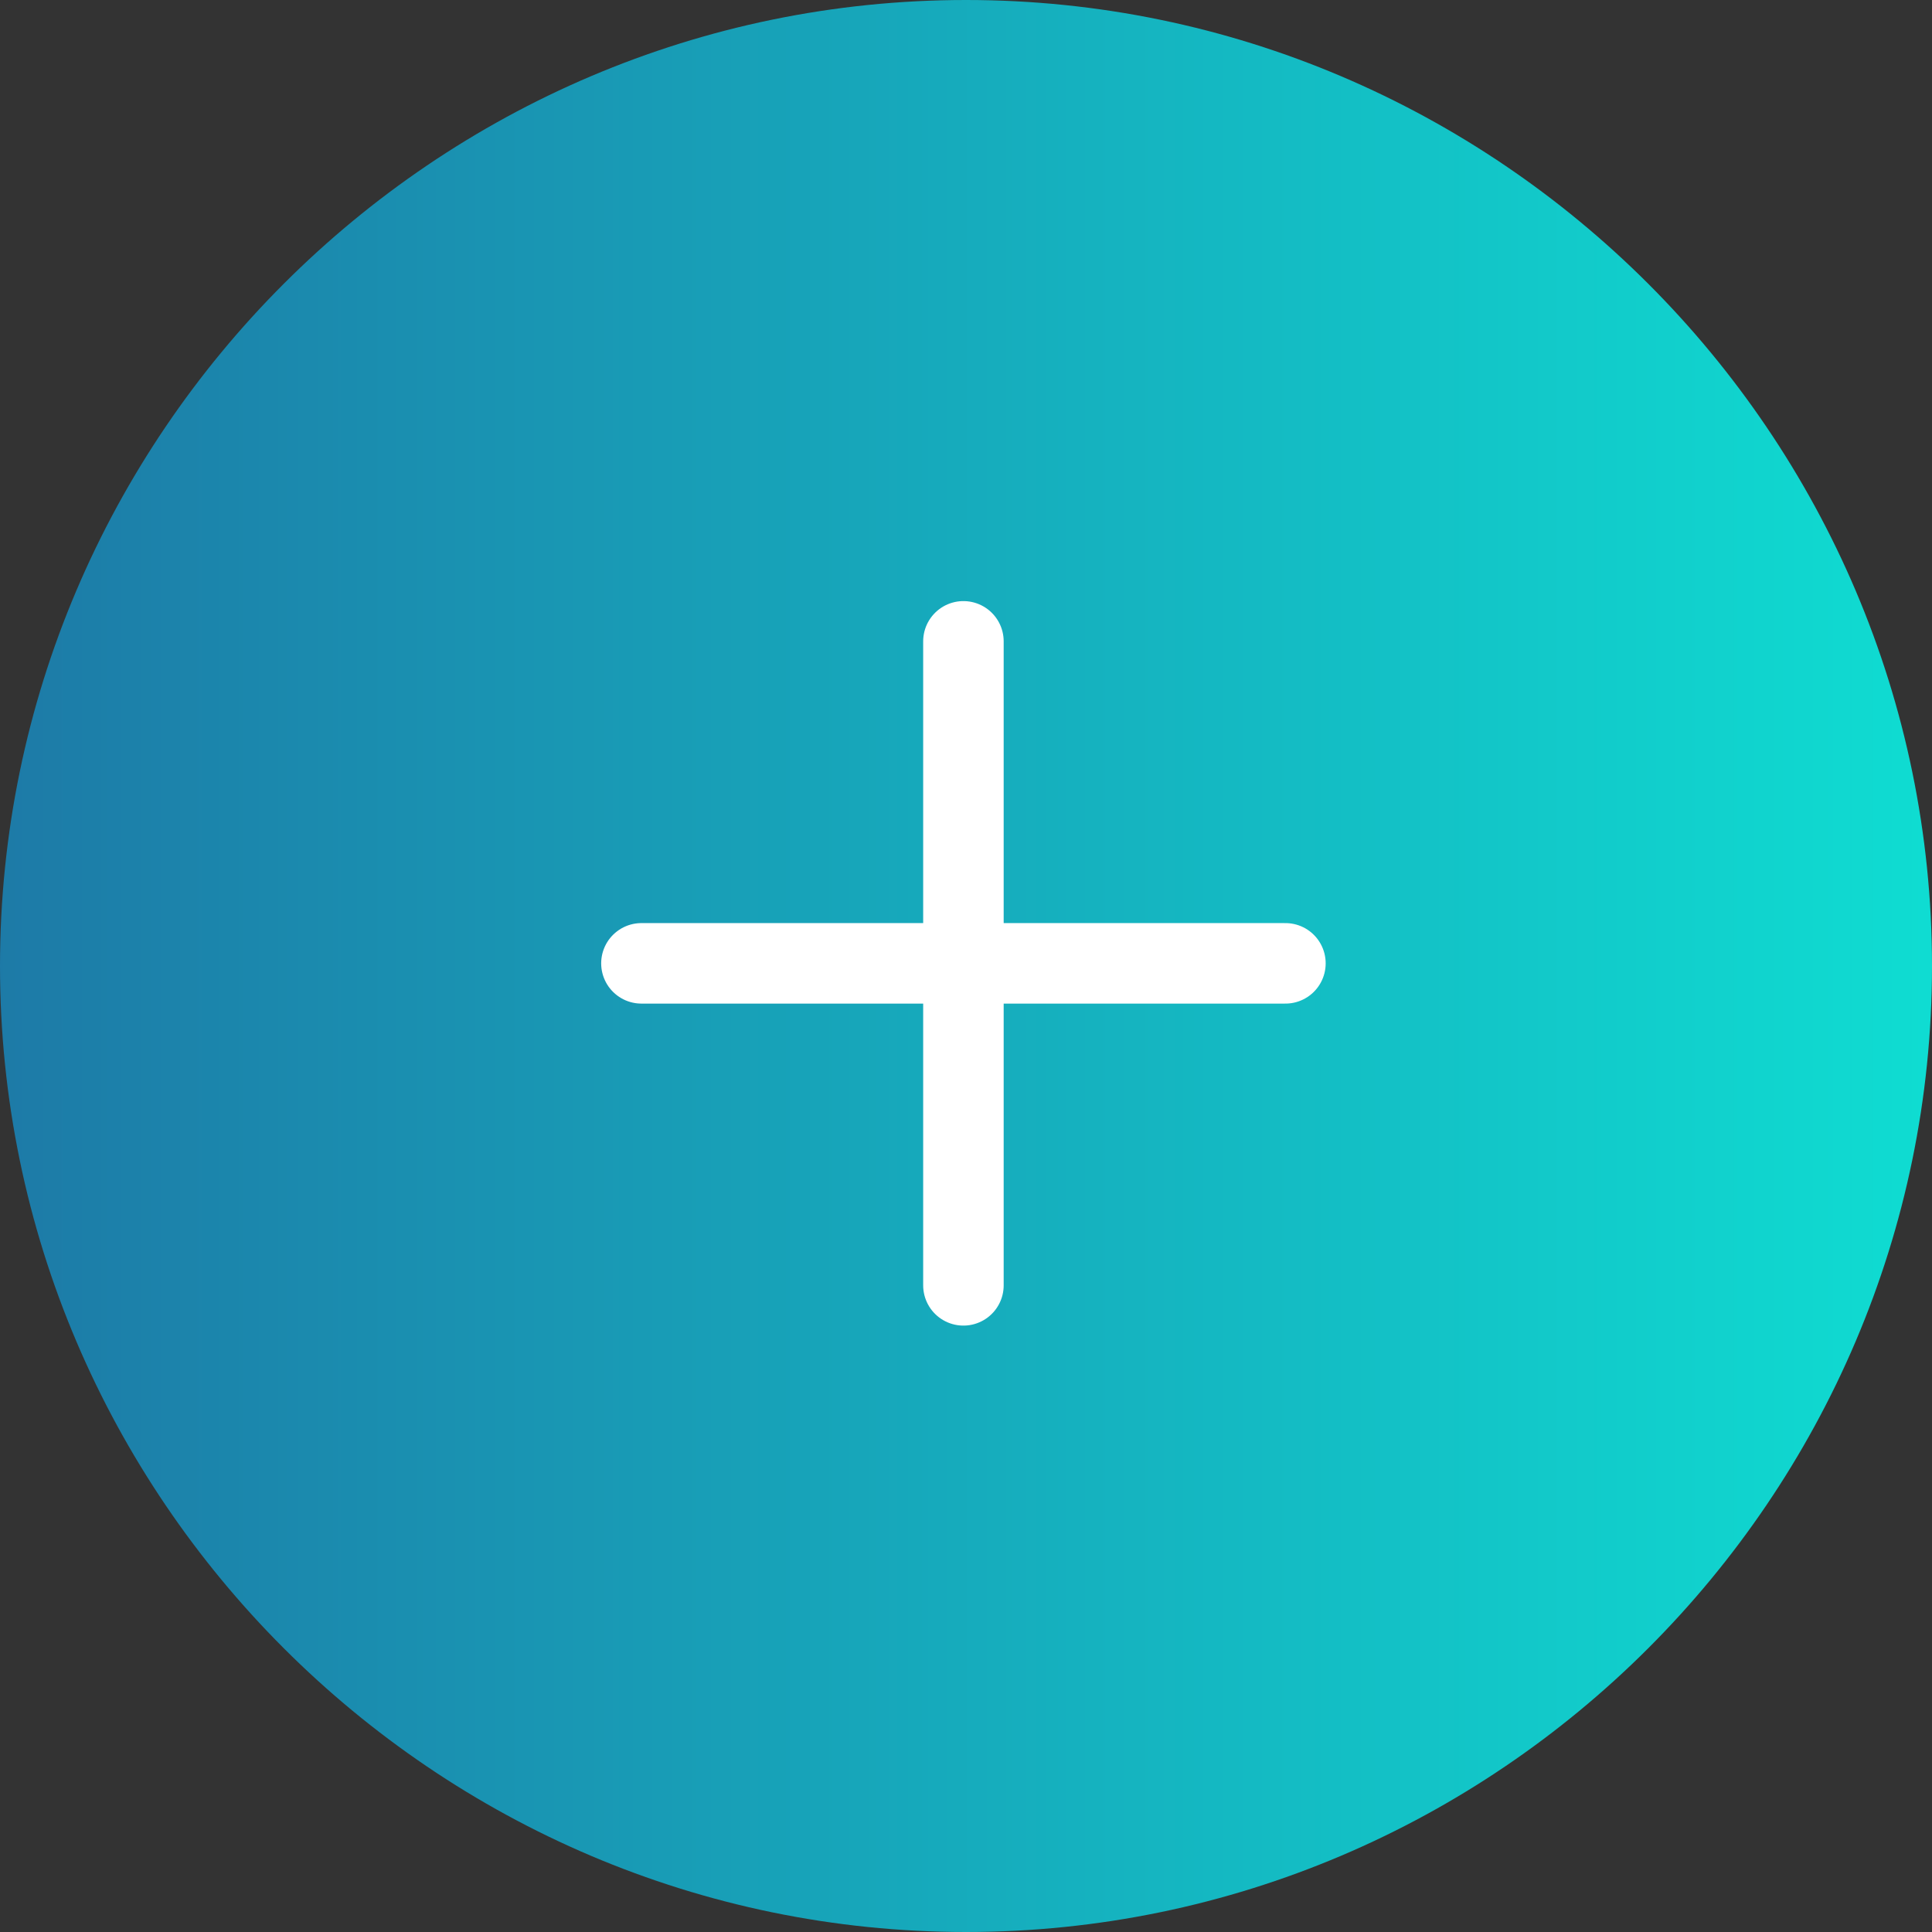
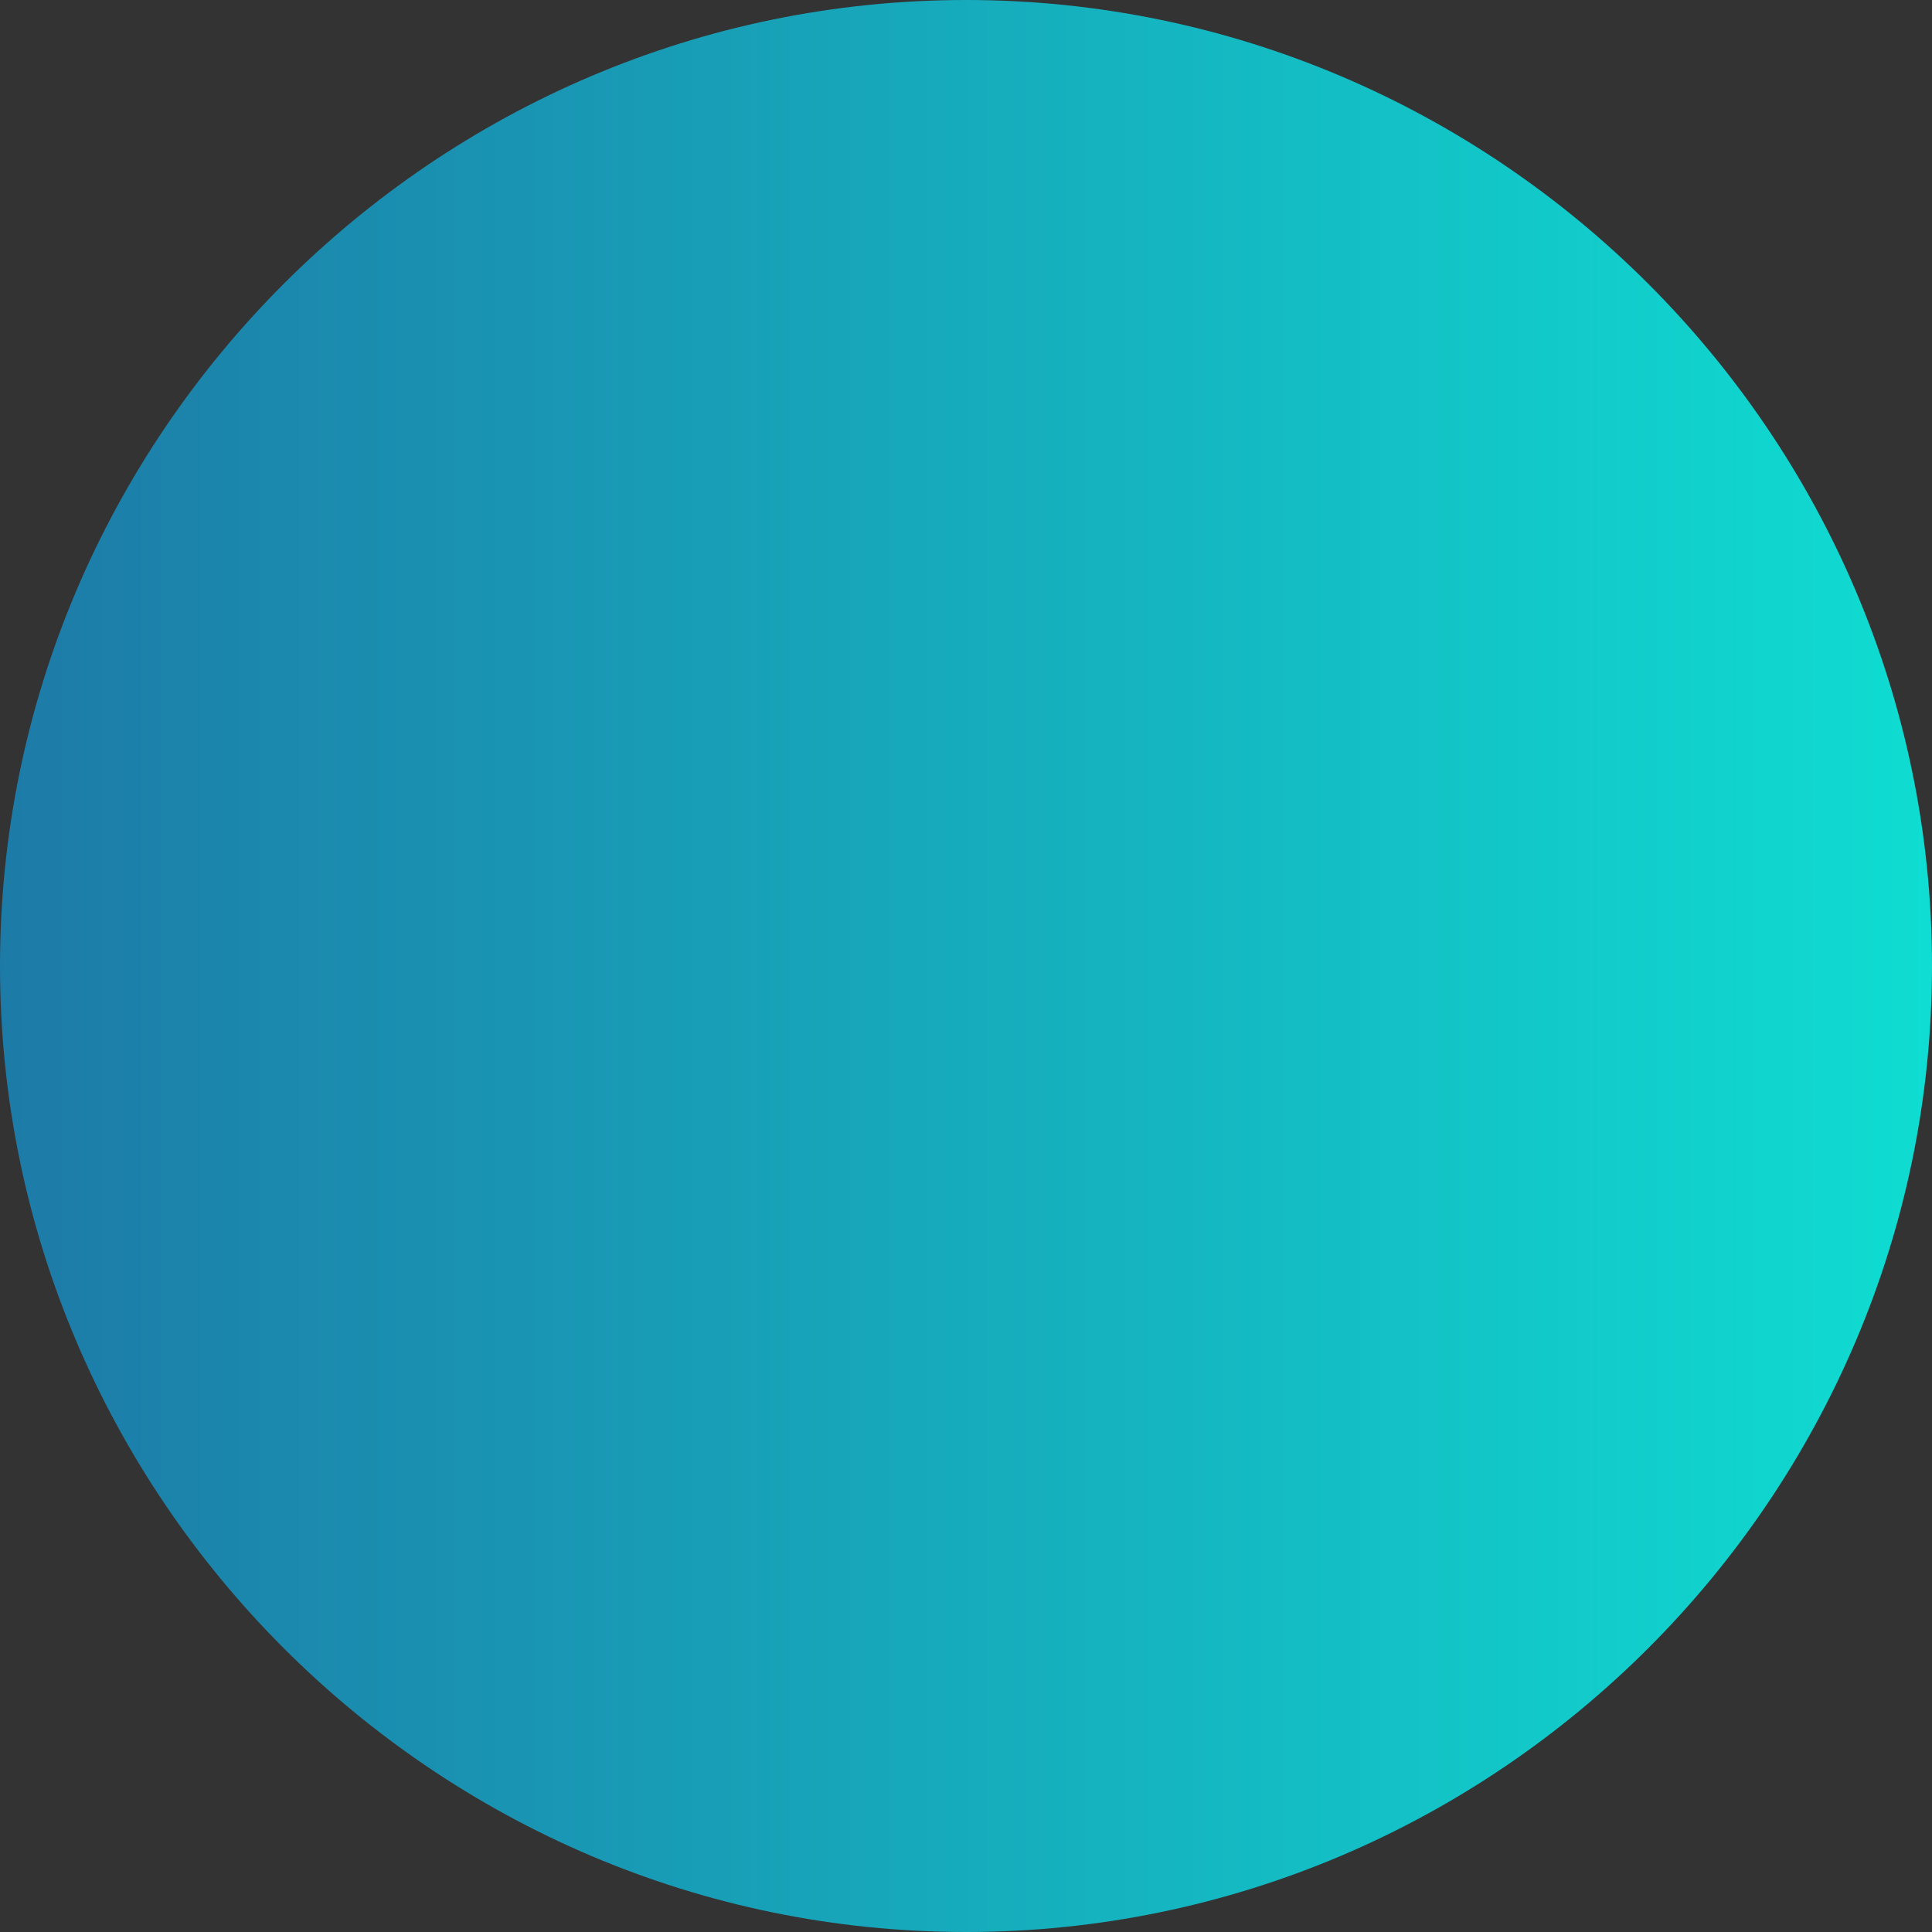
<svg xmlns="http://www.w3.org/2000/svg" version="1.1" id="Add_To_Timeline_Color" x="0px" y="0px" viewBox="0 0 24 24" style="enable-background:new 0 0 24 24;" xml:space="preserve">
  <rect x="0" y="0" width="24" height="24" fill="#333333" stroke="none" />
  <style type="text/css">
	.st0{fill:url(#SVGID_1_);}
	.st1{fill:none;}
	.st2{fill:none;stroke:#FFFFFF;stroke-linecap:round;}
</style>
  <g id="Add_Track_negative">
    <g id="Rechteck_52">
      <linearGradient id="SVGID_1_" gradientUnits="userSpaceOnUse" x1="-275.042" y1="300.542" x2="-274.042" y2="300.542" gradientTransform="matrix(24 0 0 -24 6601 7225)">
        <stop offset="0" style="stop-color:#1D7AA7" />
        <stop offset="1" style="stop-color:#0FDDD2" />
      </linearGradient>
      <path class="st0" d="M12,0L12,0c6.6,0,12,5.4,12,12l0,0c0,6.6-5.4,12-12,12l0,0C5.4,24,0,18.6,0,12l0,0C0,5.4,5.4,0,12,0z" />
      <path class="st1" d="M12,0.5L12,0.5c6.4,0,11.5,5.1,11.5,11.5l0,0c0,6.4-5.1,11.5-11.5,11.5l0,0C5.6,23.5,0.5,18.4,0.5,12l0,0    C0.5,5.6,5.6,0.5,12,0.5z" />
    </g>
  </g>
  <g id="Gruppe_84" transform="translate(7.768 7.767)">
-     <line id="Linie_1" class="st2" x1="4.2" y1="0.2" x2="4.2" y2="8.2" />
-     <line id="Linie_2" class="st2" x1="0.2" y1="4.2" x2="8.2" y2="4.2" />
-   </g>
+     </g>
</svg>